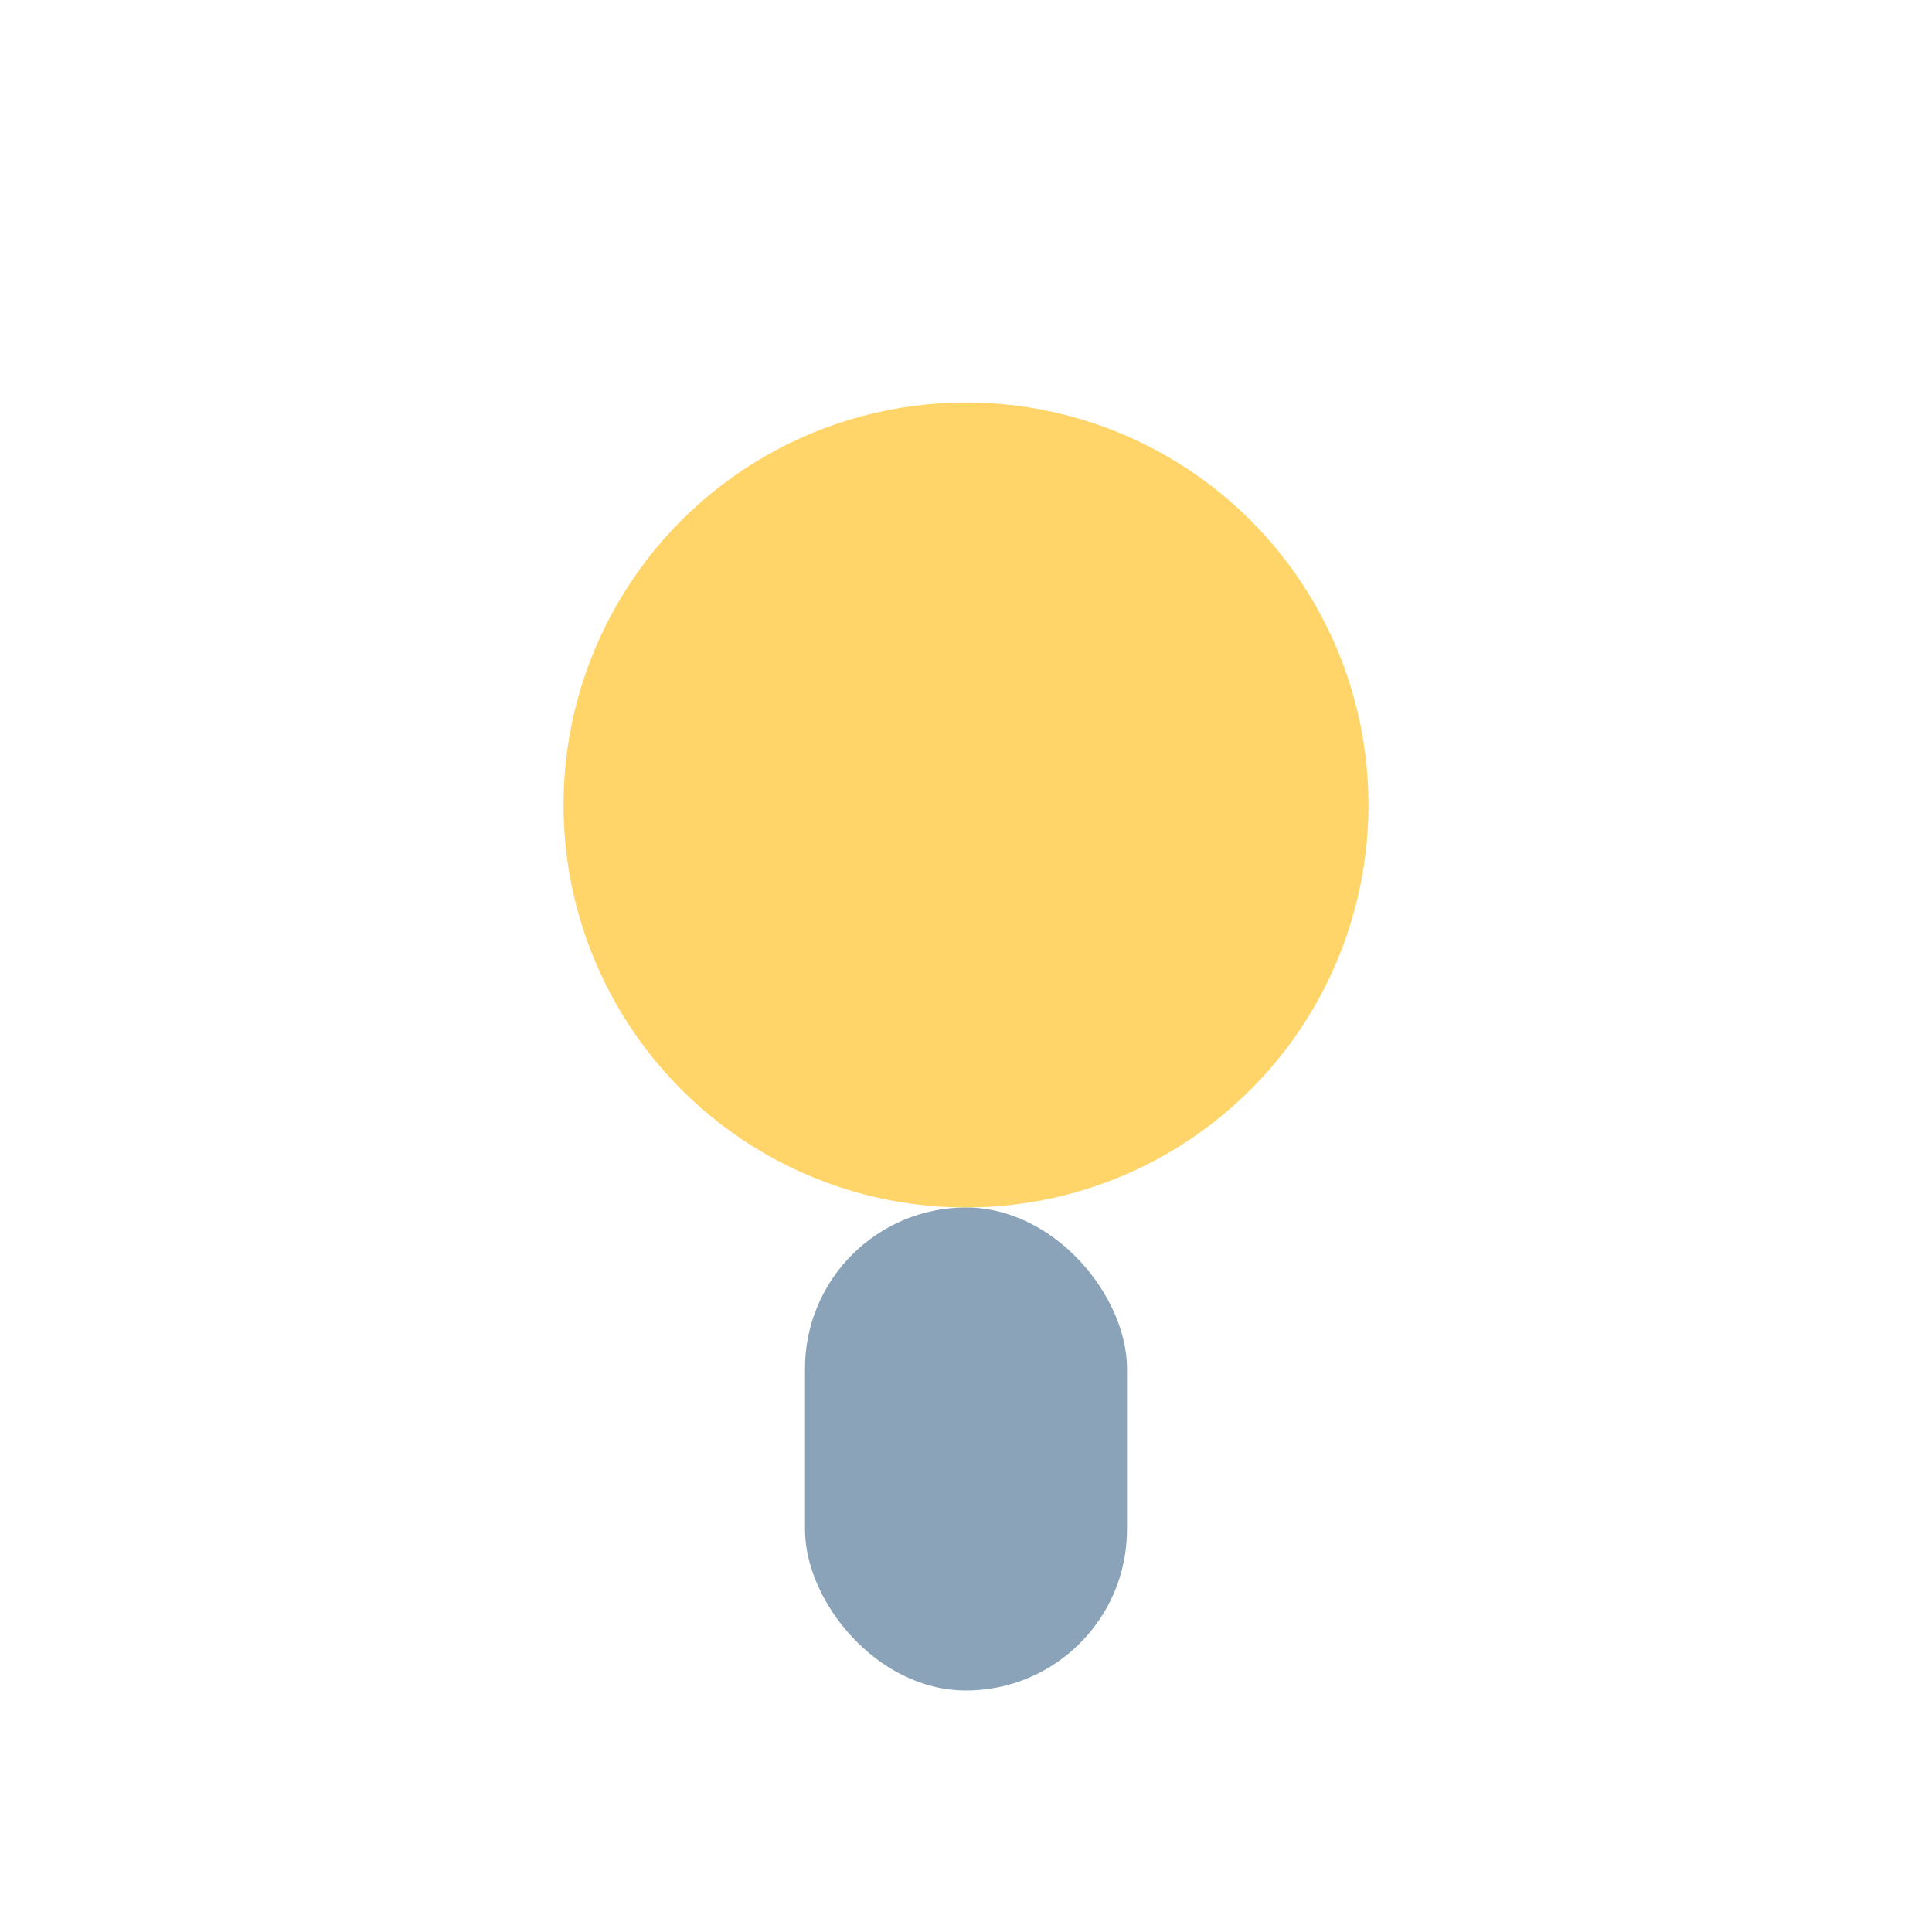
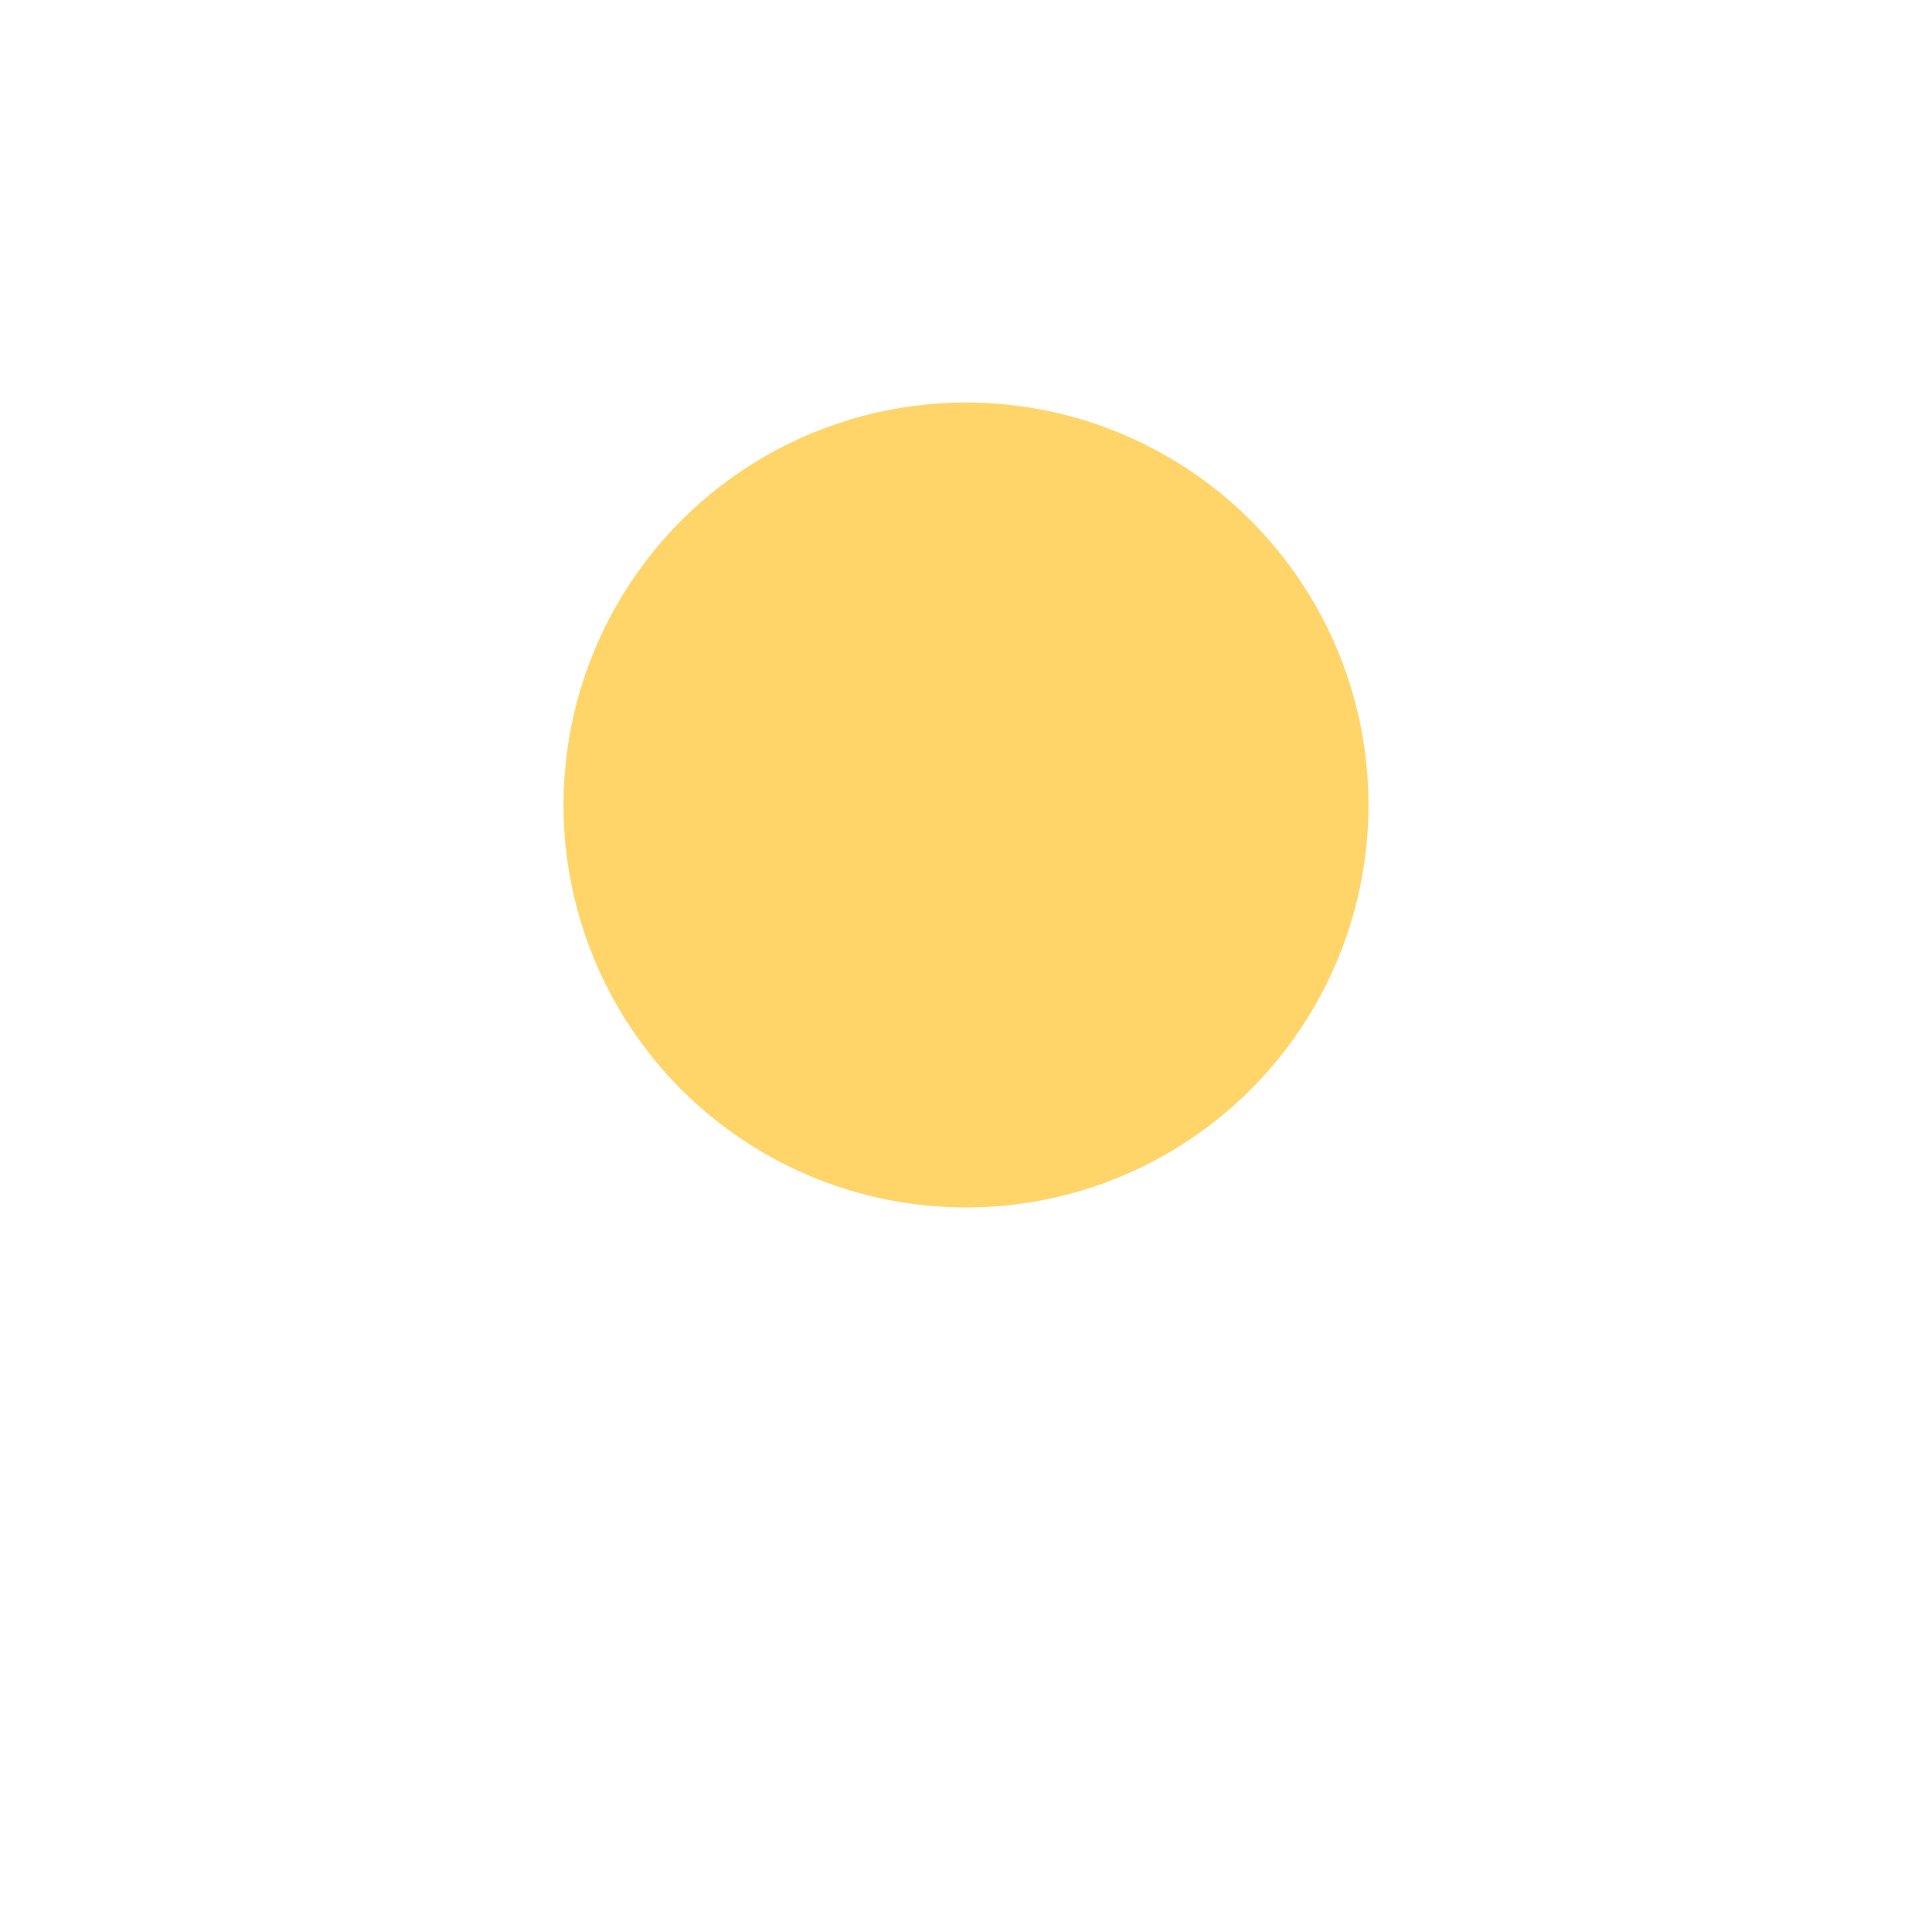
<svg xmlns="http://www.w3.org/2000/svg" width="24" height="24" viewBox="0 0 24 24">
  <circle cx="12" cy="10" r="5" fill="#FFD56A" />
-   <rect x="10" y="15" width="4" height="6" rx="2" fill="#8AA3B8" />
</svg>